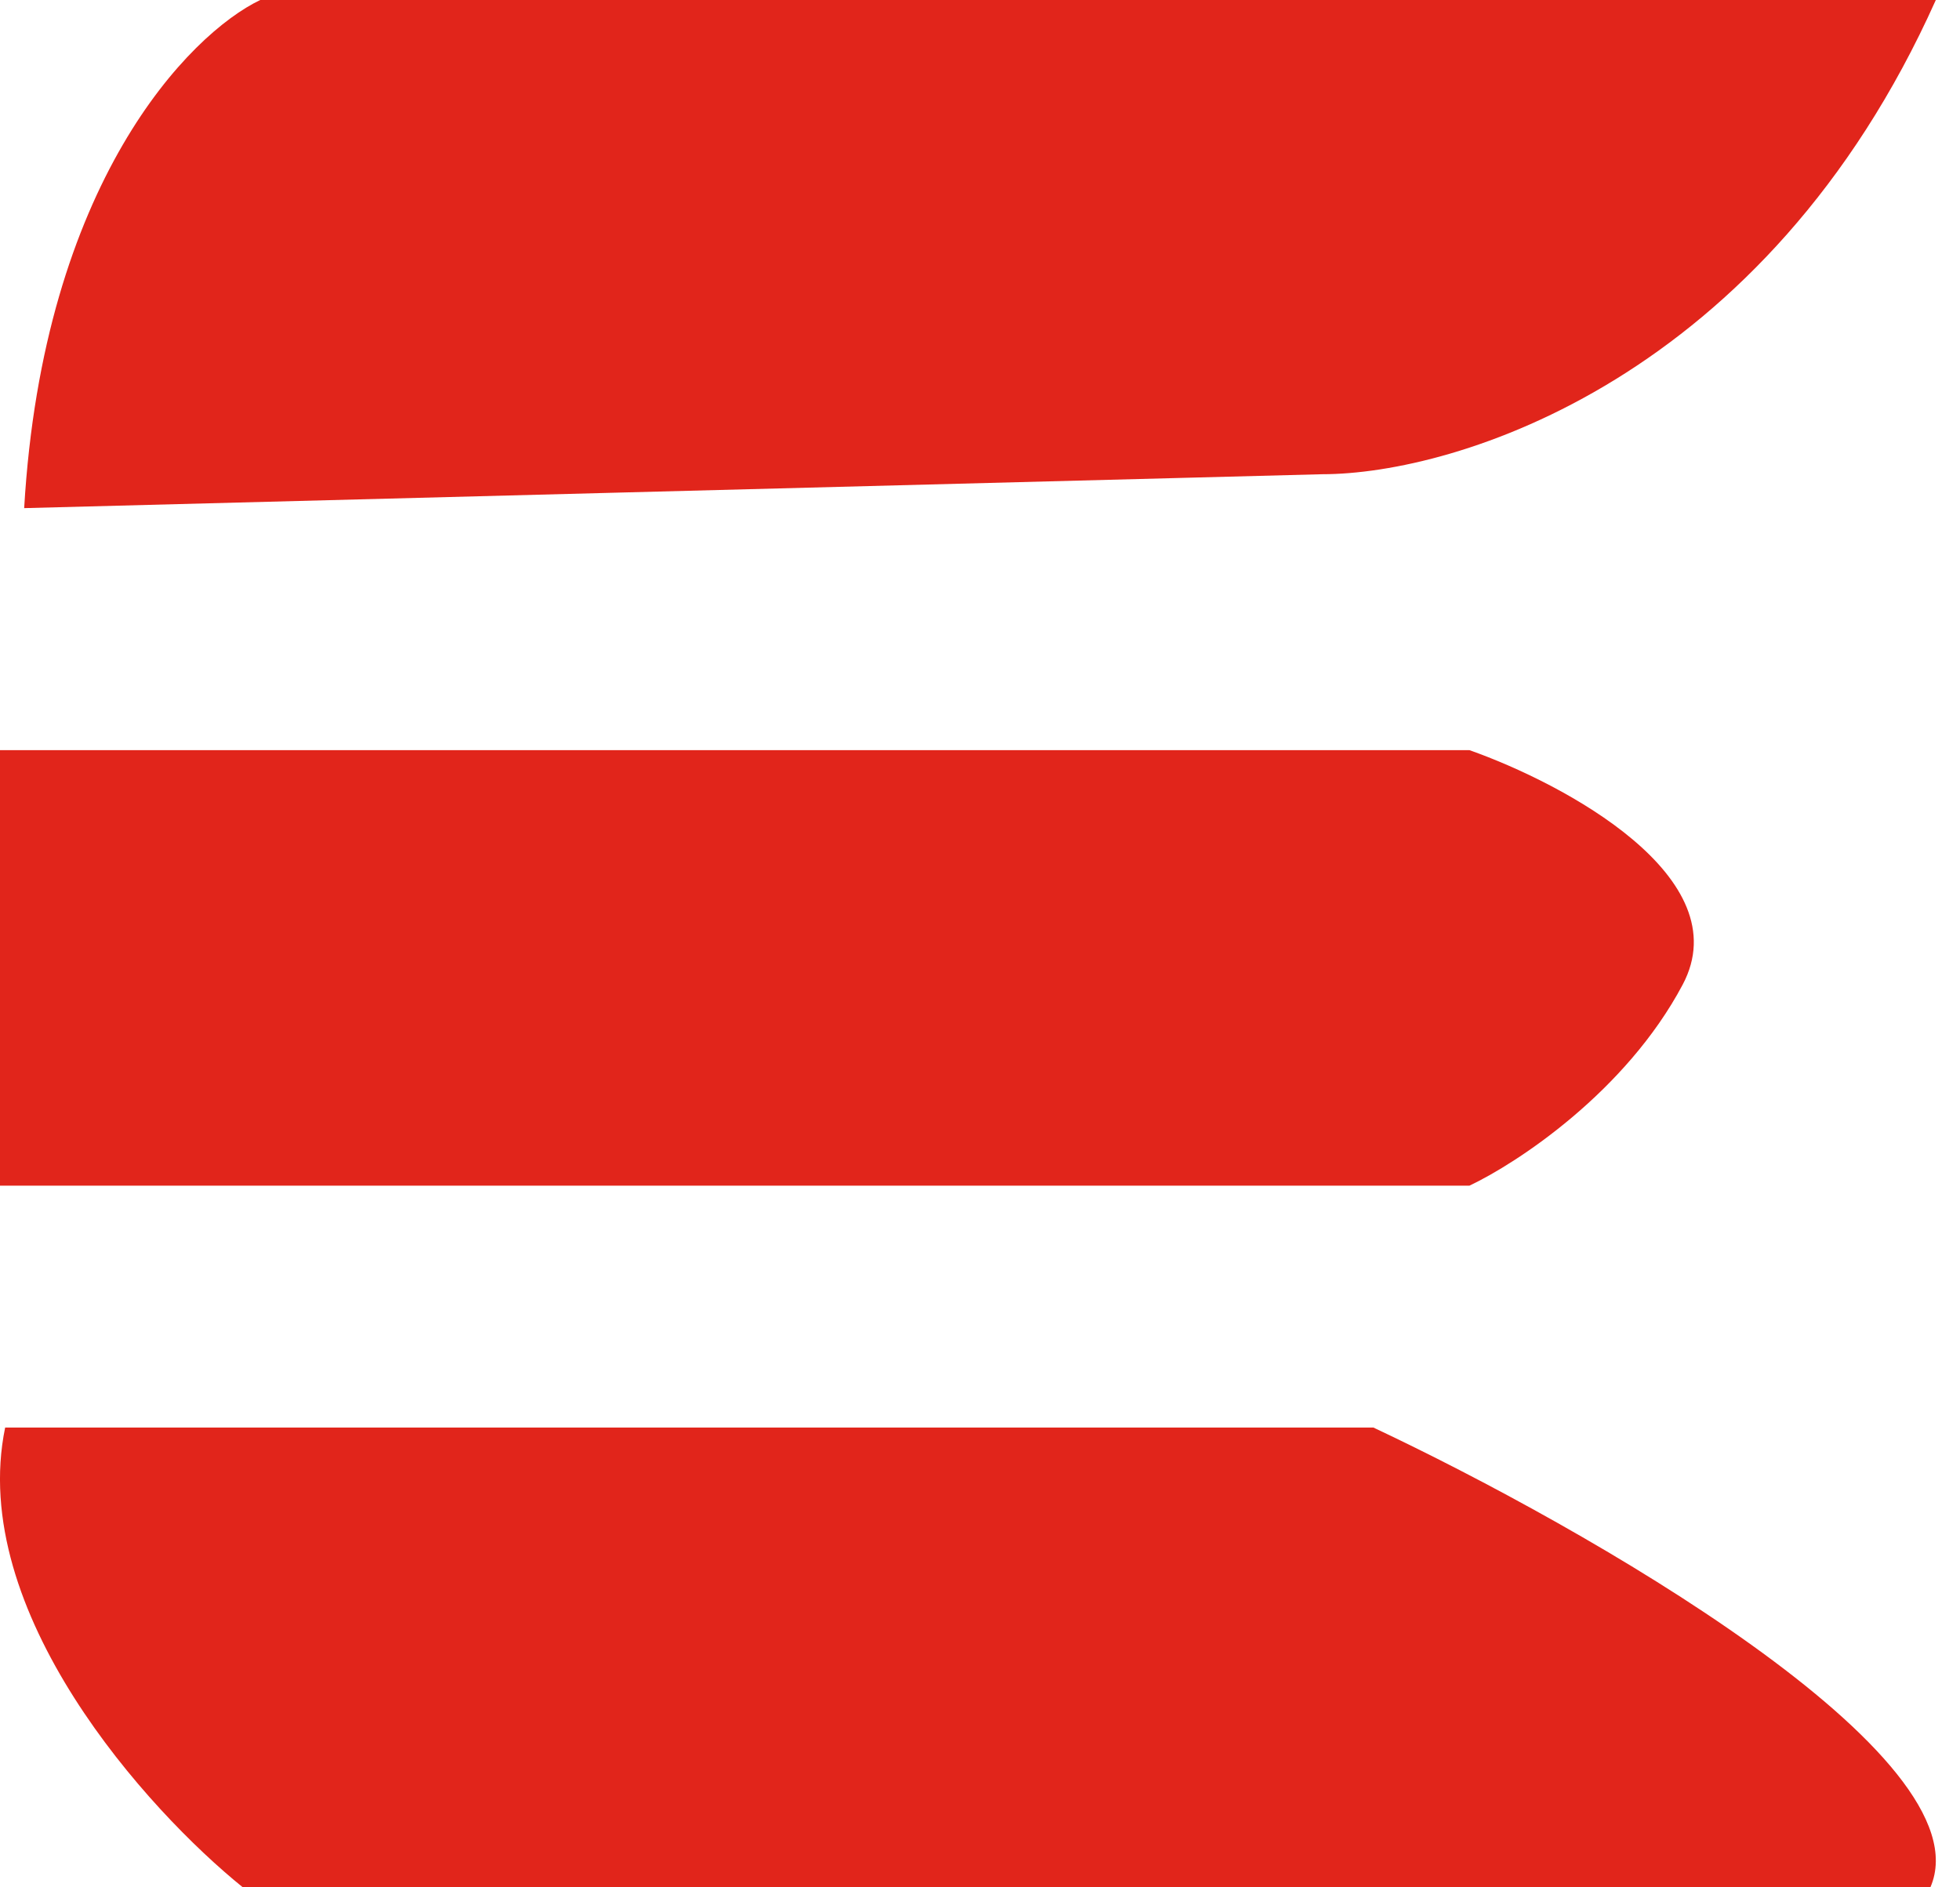
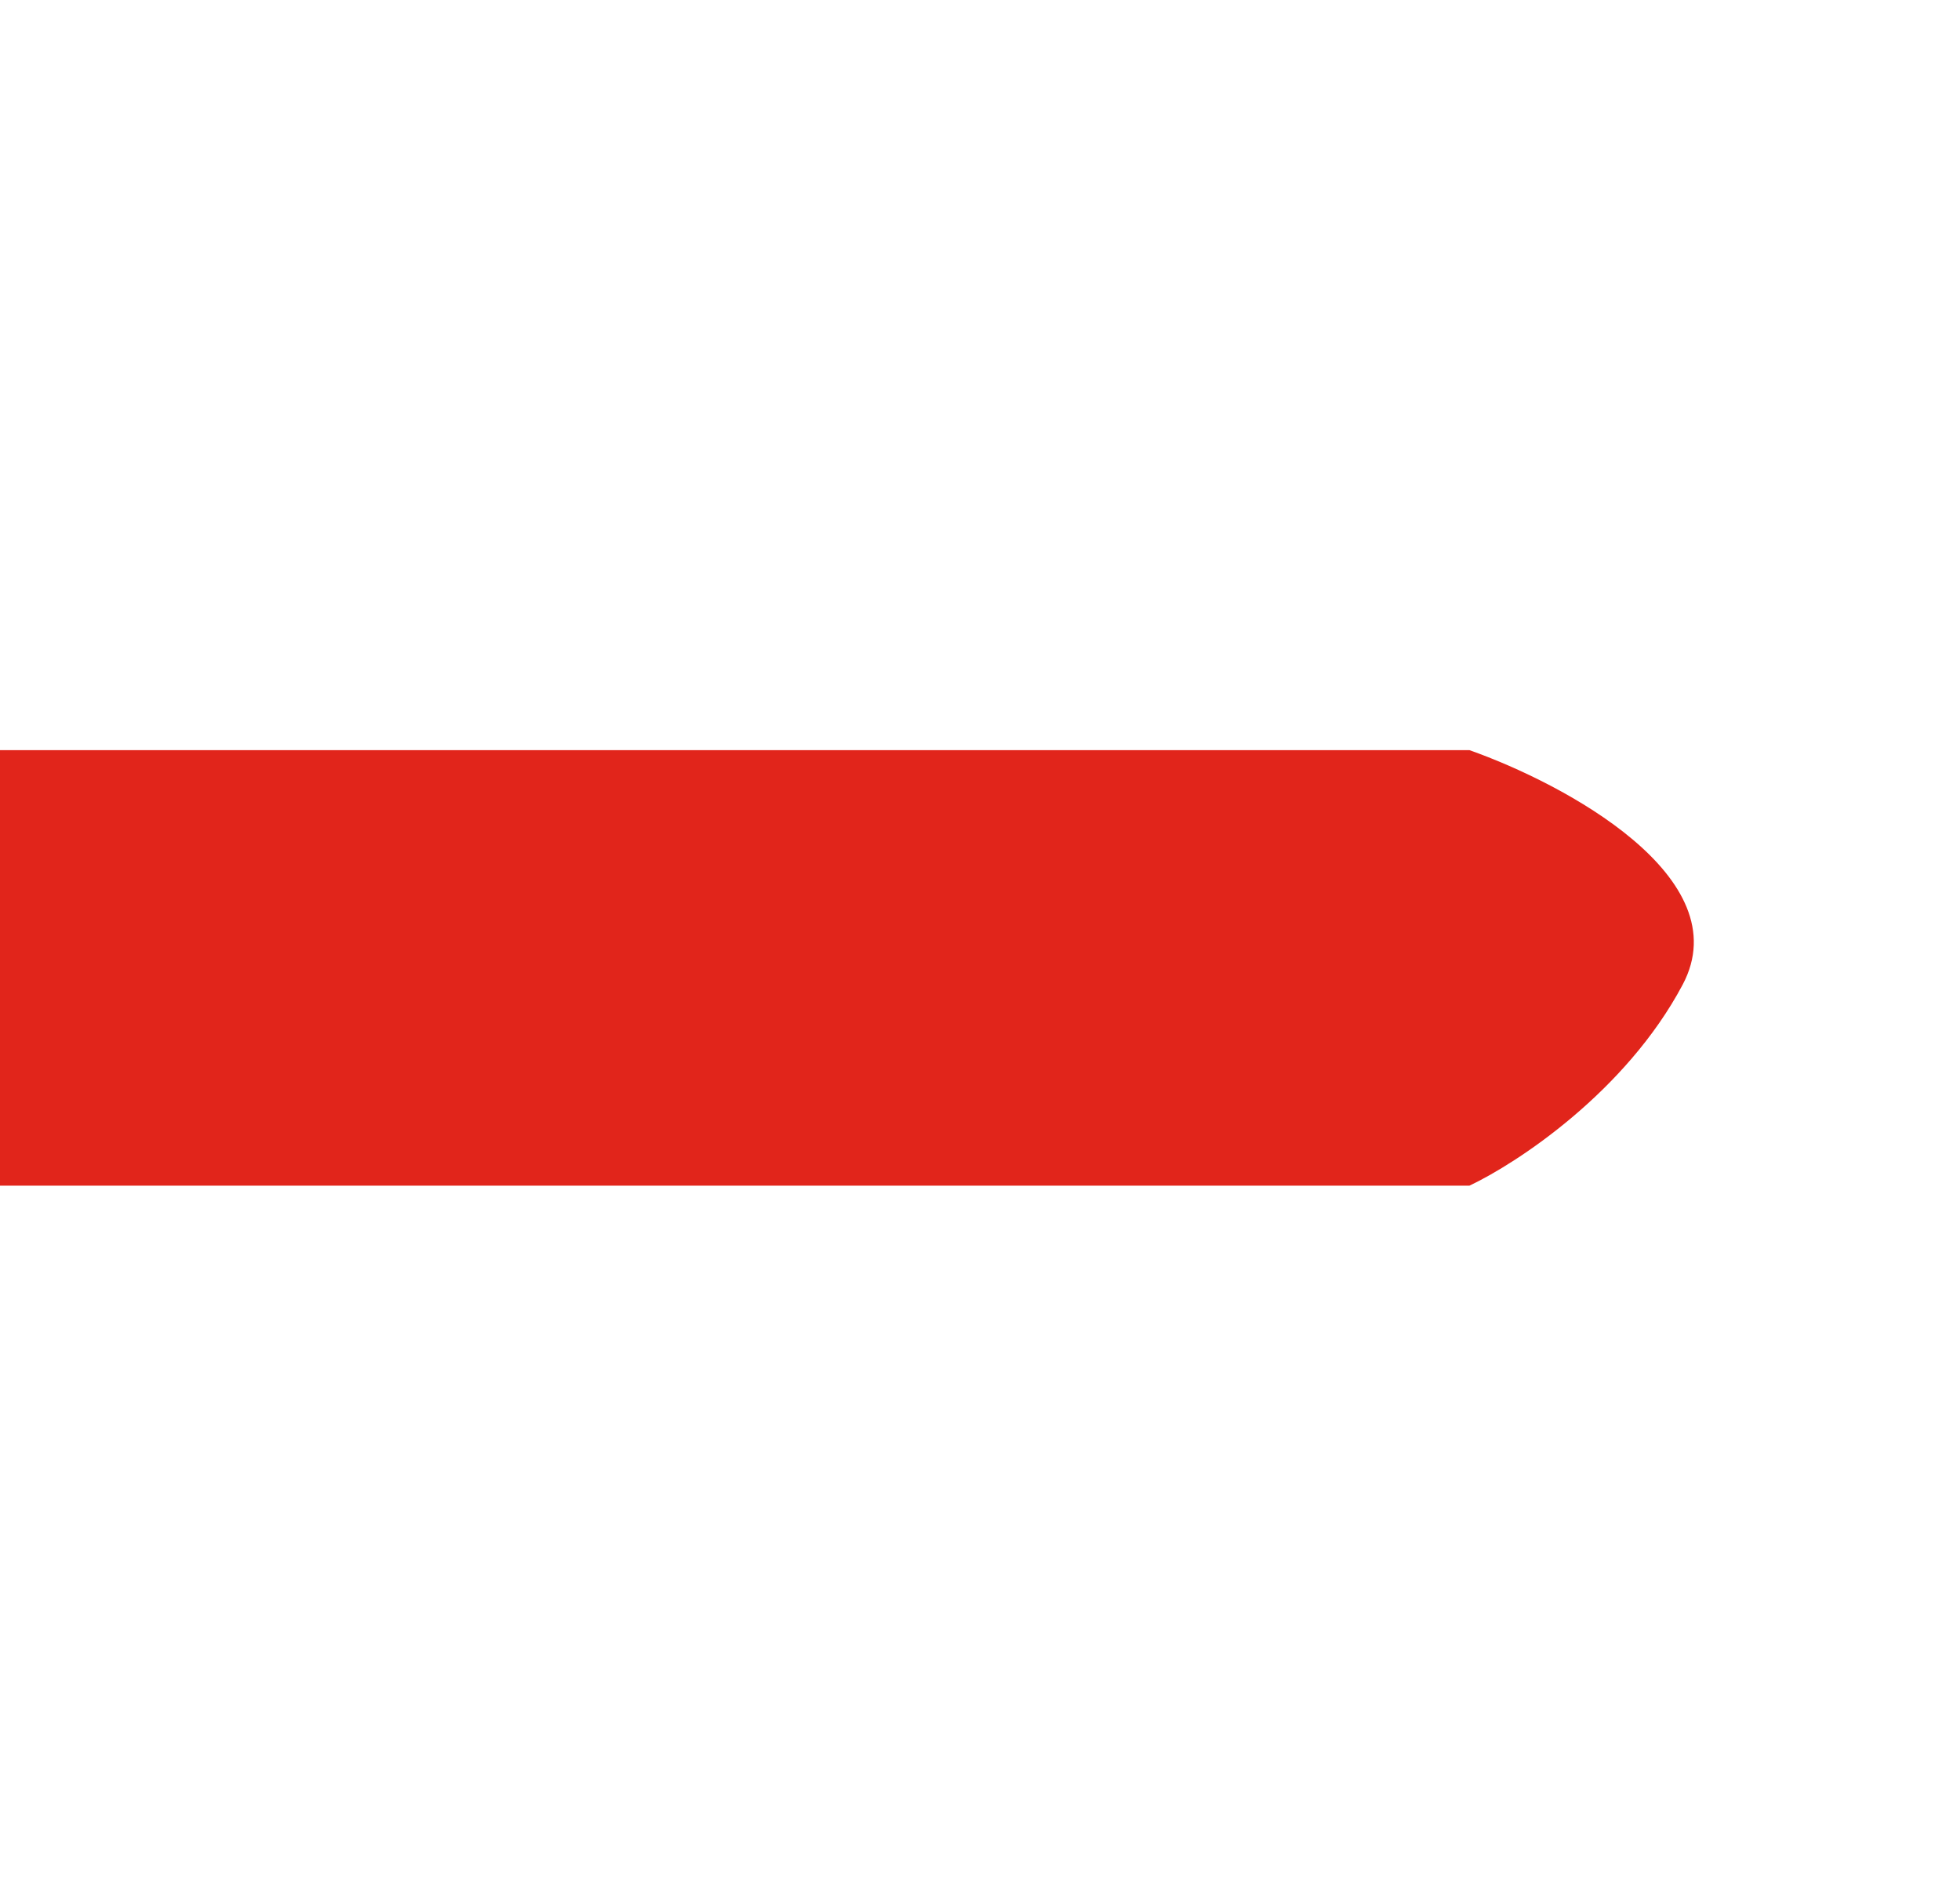
<svg xmlns="http://www.w3.org/2000/svg" version="1.1" width="27" height="26">
  <svg width="27" height="26" viewBox="0 0 27 26" fill="none">
-     <path d="M18.919 19.666H0.071C-0.452 22.2 2.036 24.944 3.345 26H26.592C27.377 24.19 21.804 21.024 18.919 19.666Z" fill="#E1251B" />
    <path d="M0 10.334V16.334H20.242C20.895 16.026 22.397 15.041 23.18 13.564C23.964 12.087 21.548 10.795 20.242 10.334H0Z" fill="#E1251B" />
-     <path d="M18.214 6.533L0.333 7C0.594 2.52 2.609 0.467 3.585 0H26.667C24.326 5.227 20.056 6.533 18.214 6.533Z" fill="#E1251B" />
  </svg>
  <style>@media (prefers-color-scheme: light) { :root { filter: none; } }
</style>
</svg>